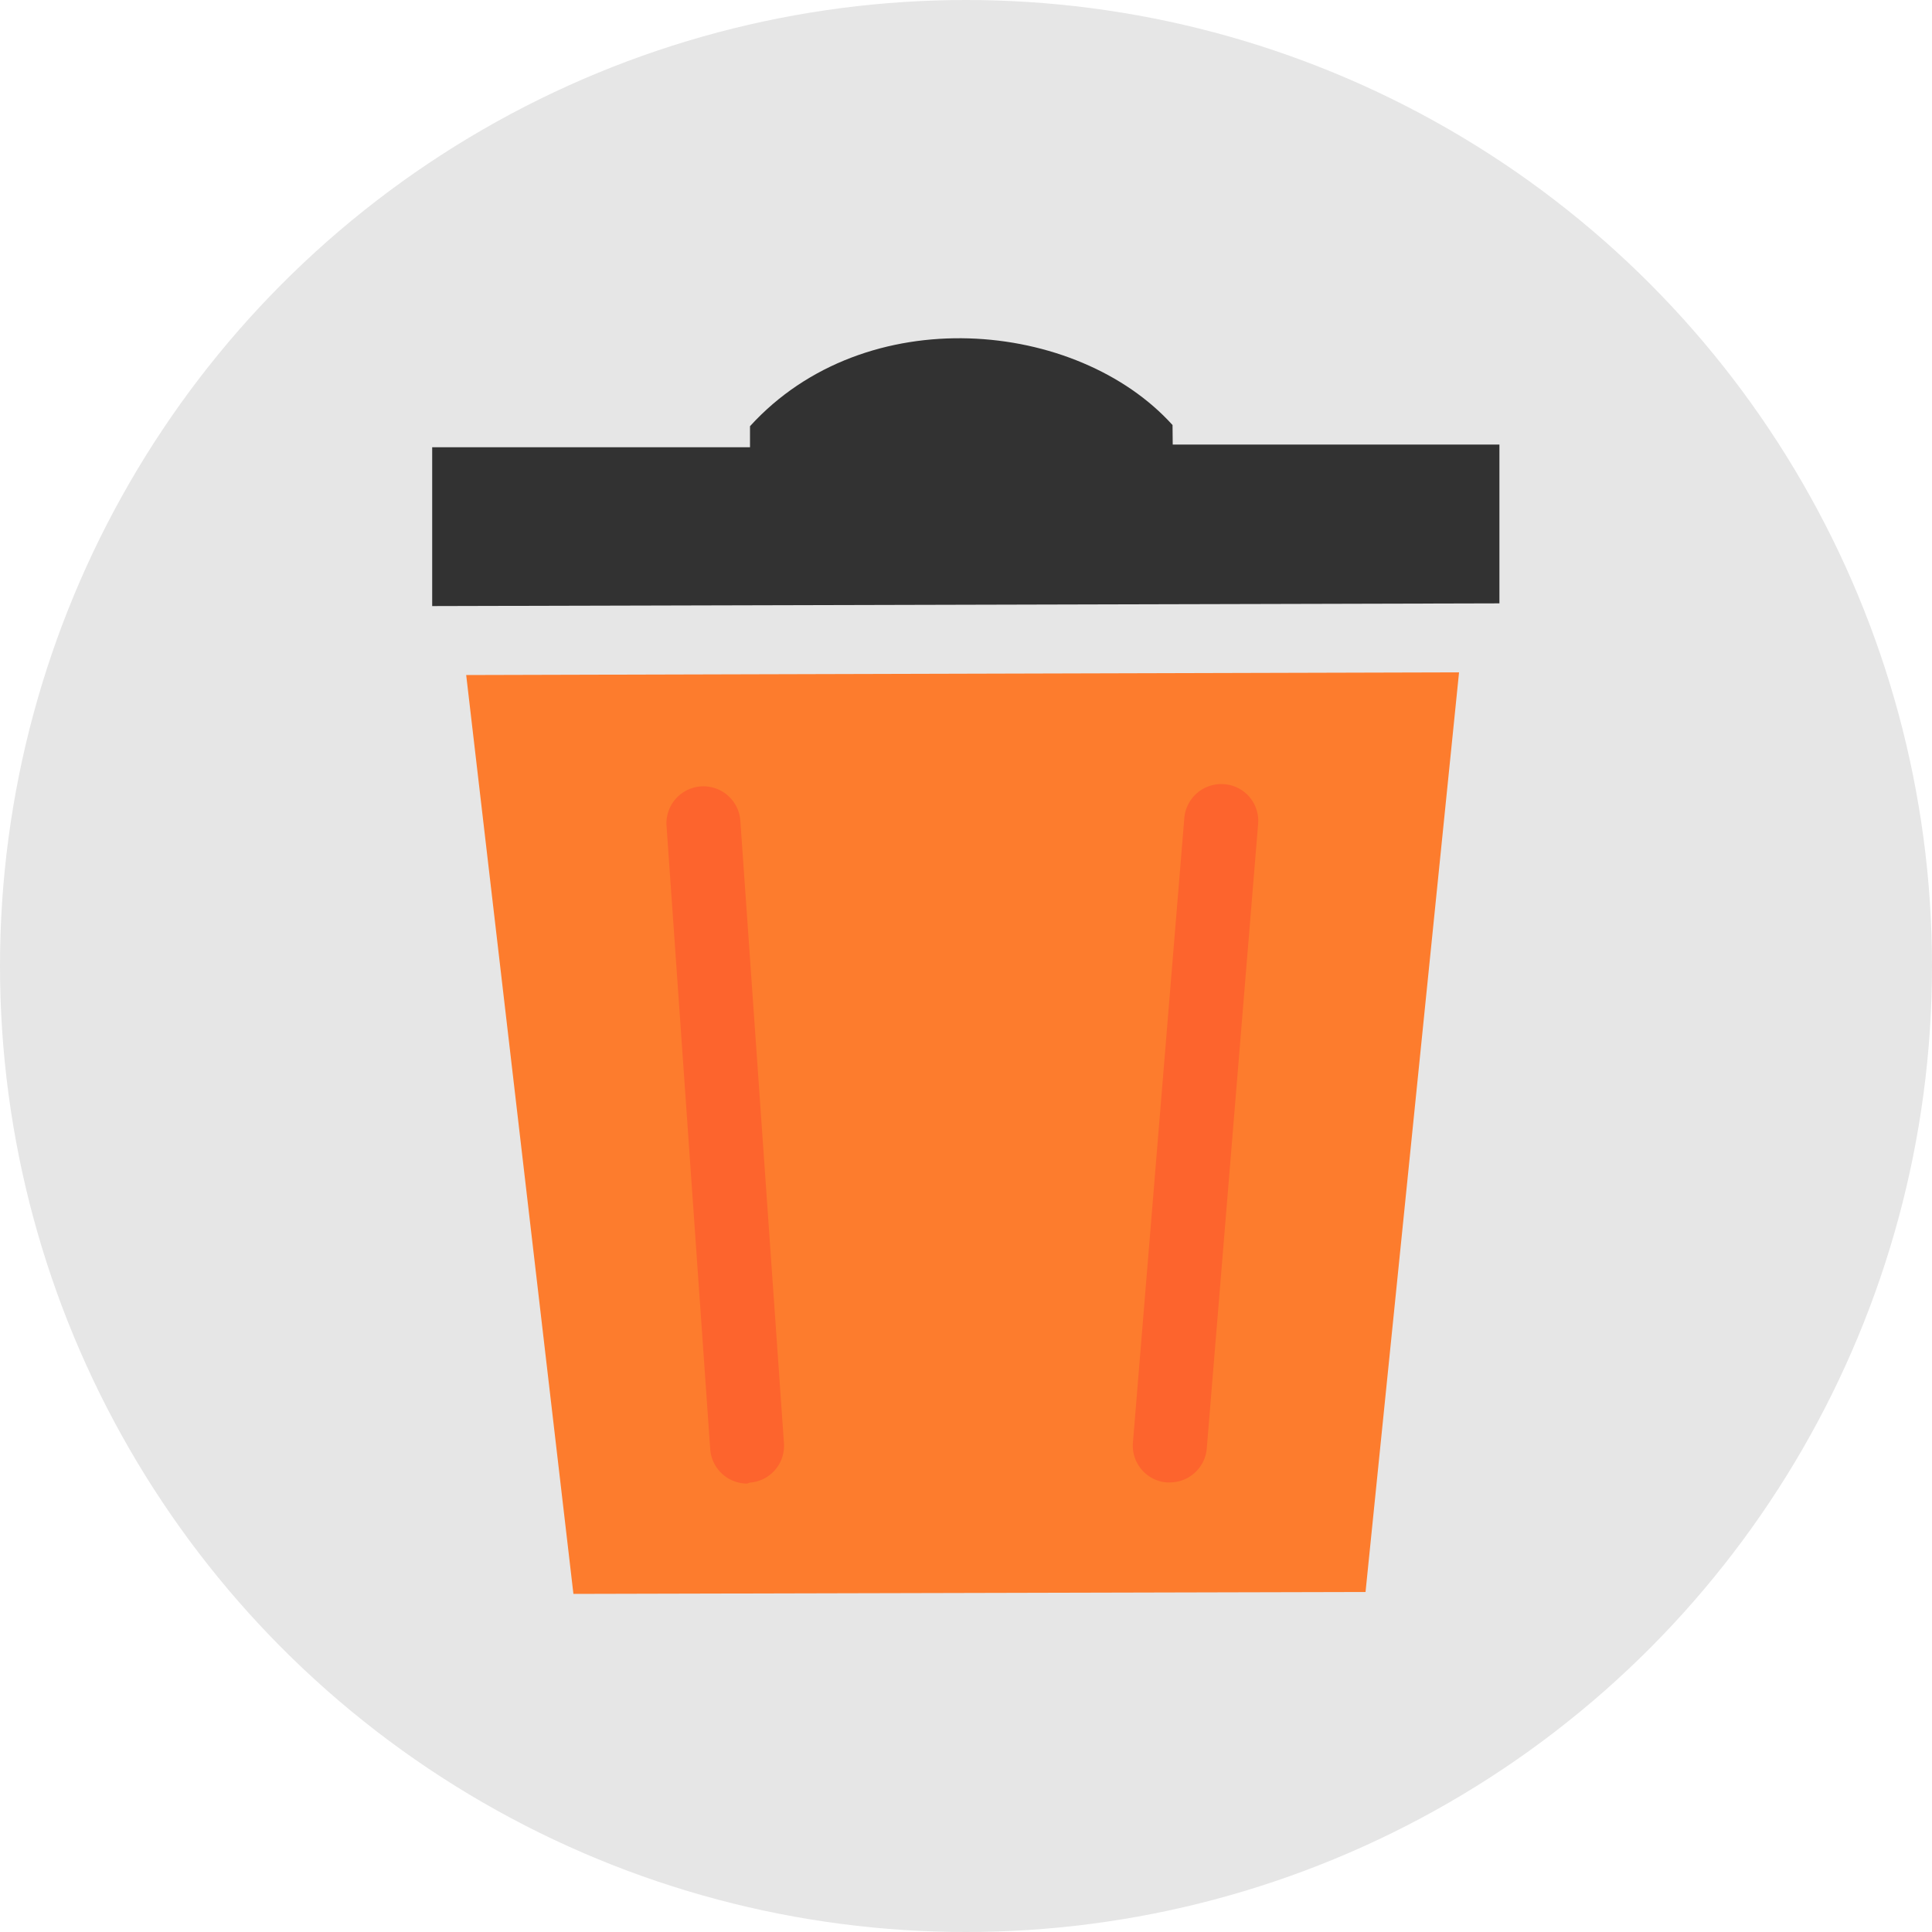
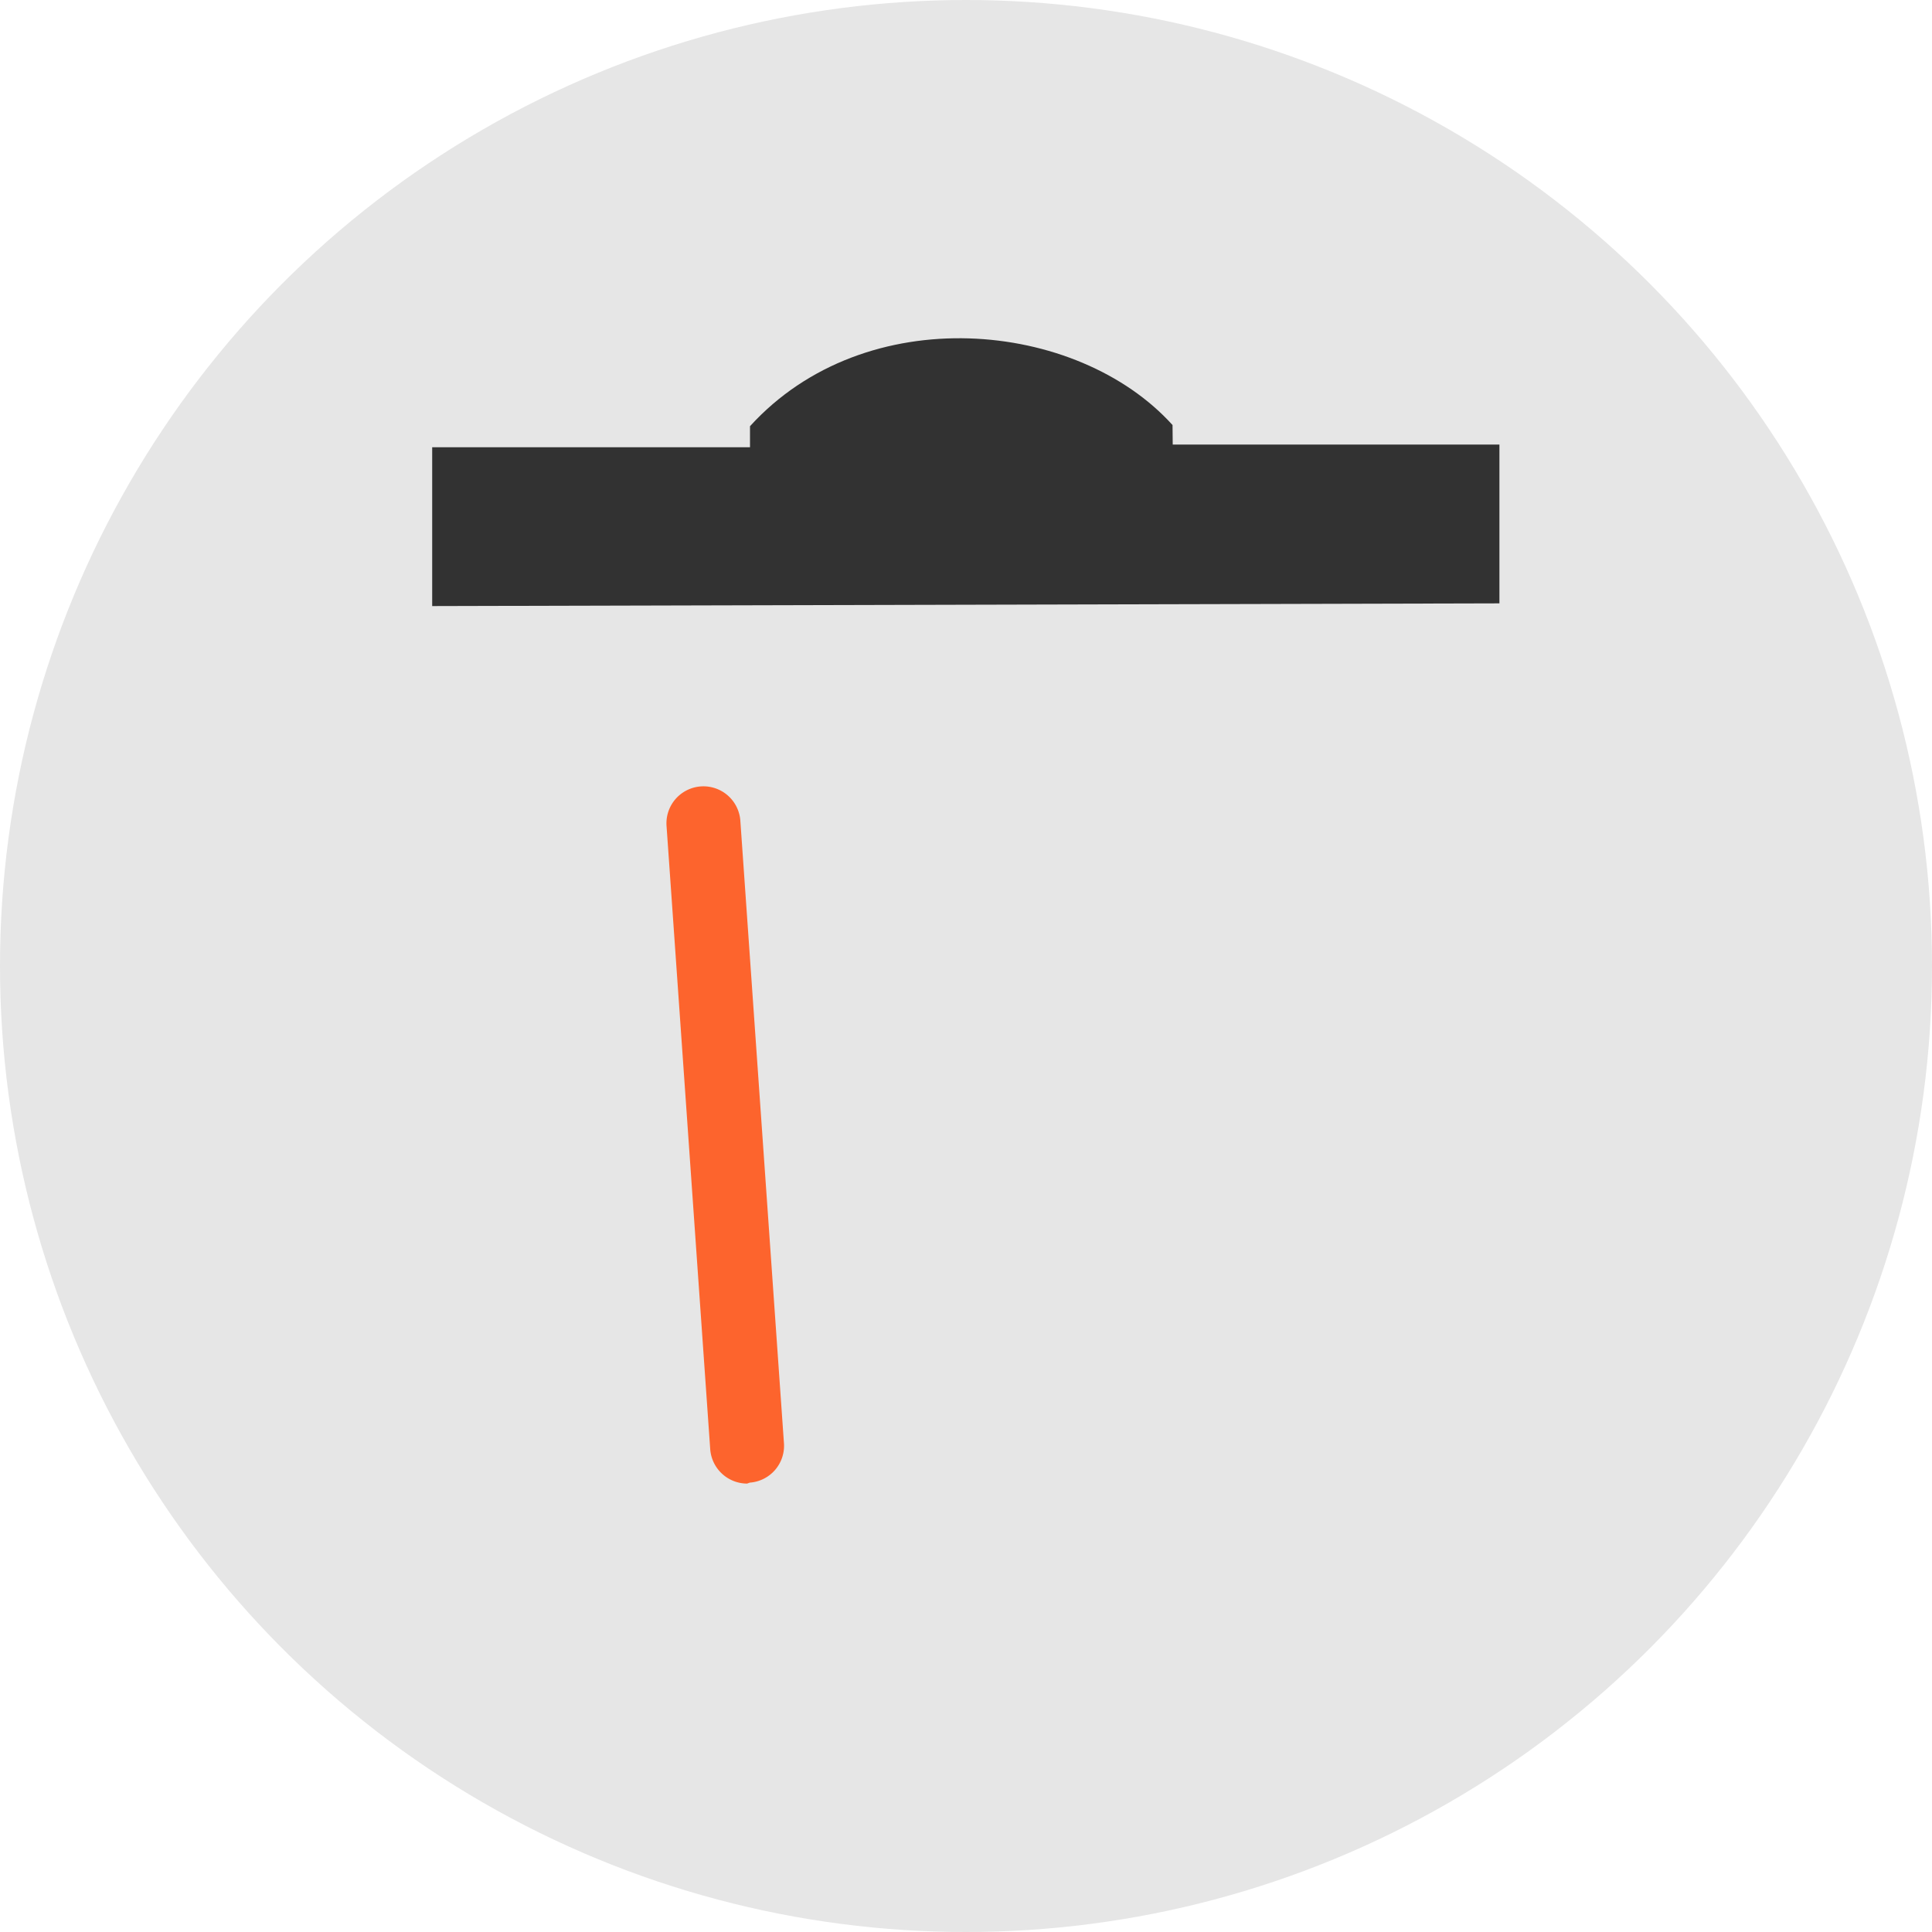
<svg xmlns="http://www.w3.org/2000/svg" viewBox="0 0 100 100">
  <g id="Layer_2" data-name="Layer 2">
    <g id="Layer_2-2" data-name="Layer 2">
      <circle cx="50" cy="50" r="50" style="fill:#e6e6e6" />
      <path d="M60.69,22c-4.93-5.46-15.88-6.52-21.87.06v1.09l-16.45,0,0,8.22,55.24-.14,0-8.22-16.91,0Z" style="fill:#323232" />
-       <path d="M24.13,34.94,29.68,82.5l41-.1,4.84-47.6Zm12.28,7.67,2.26,32.26Zm24.14,32.2L63.21,42.5Zm0,0L63.21,42.5Z" style="fill:#fd7c2d" />
      <path d="M38.67,76.79A1.92,1.92,0,0,1,36.76,75L34.5,42.75a1.91,1.91,0,1,1,3.82-.27l2.26,32.26a1.91,1.91,0,0,1-1.77,2Z" style="fill:#fd642d" />
-       <path d="M60.55,76.73h-.16a1.91,1.91,0,0,1-1.75-2.06L61.3,42.34a1.92,1.92,0,0,1,2.07-1.75,1.9,1.9,0,0,1,1.75,2.06L62.46,75A1.92,1.92,0,0,1,60.55,76.73Z" style="fill:#fd642d" />
    </g>
  </g>
</svg>